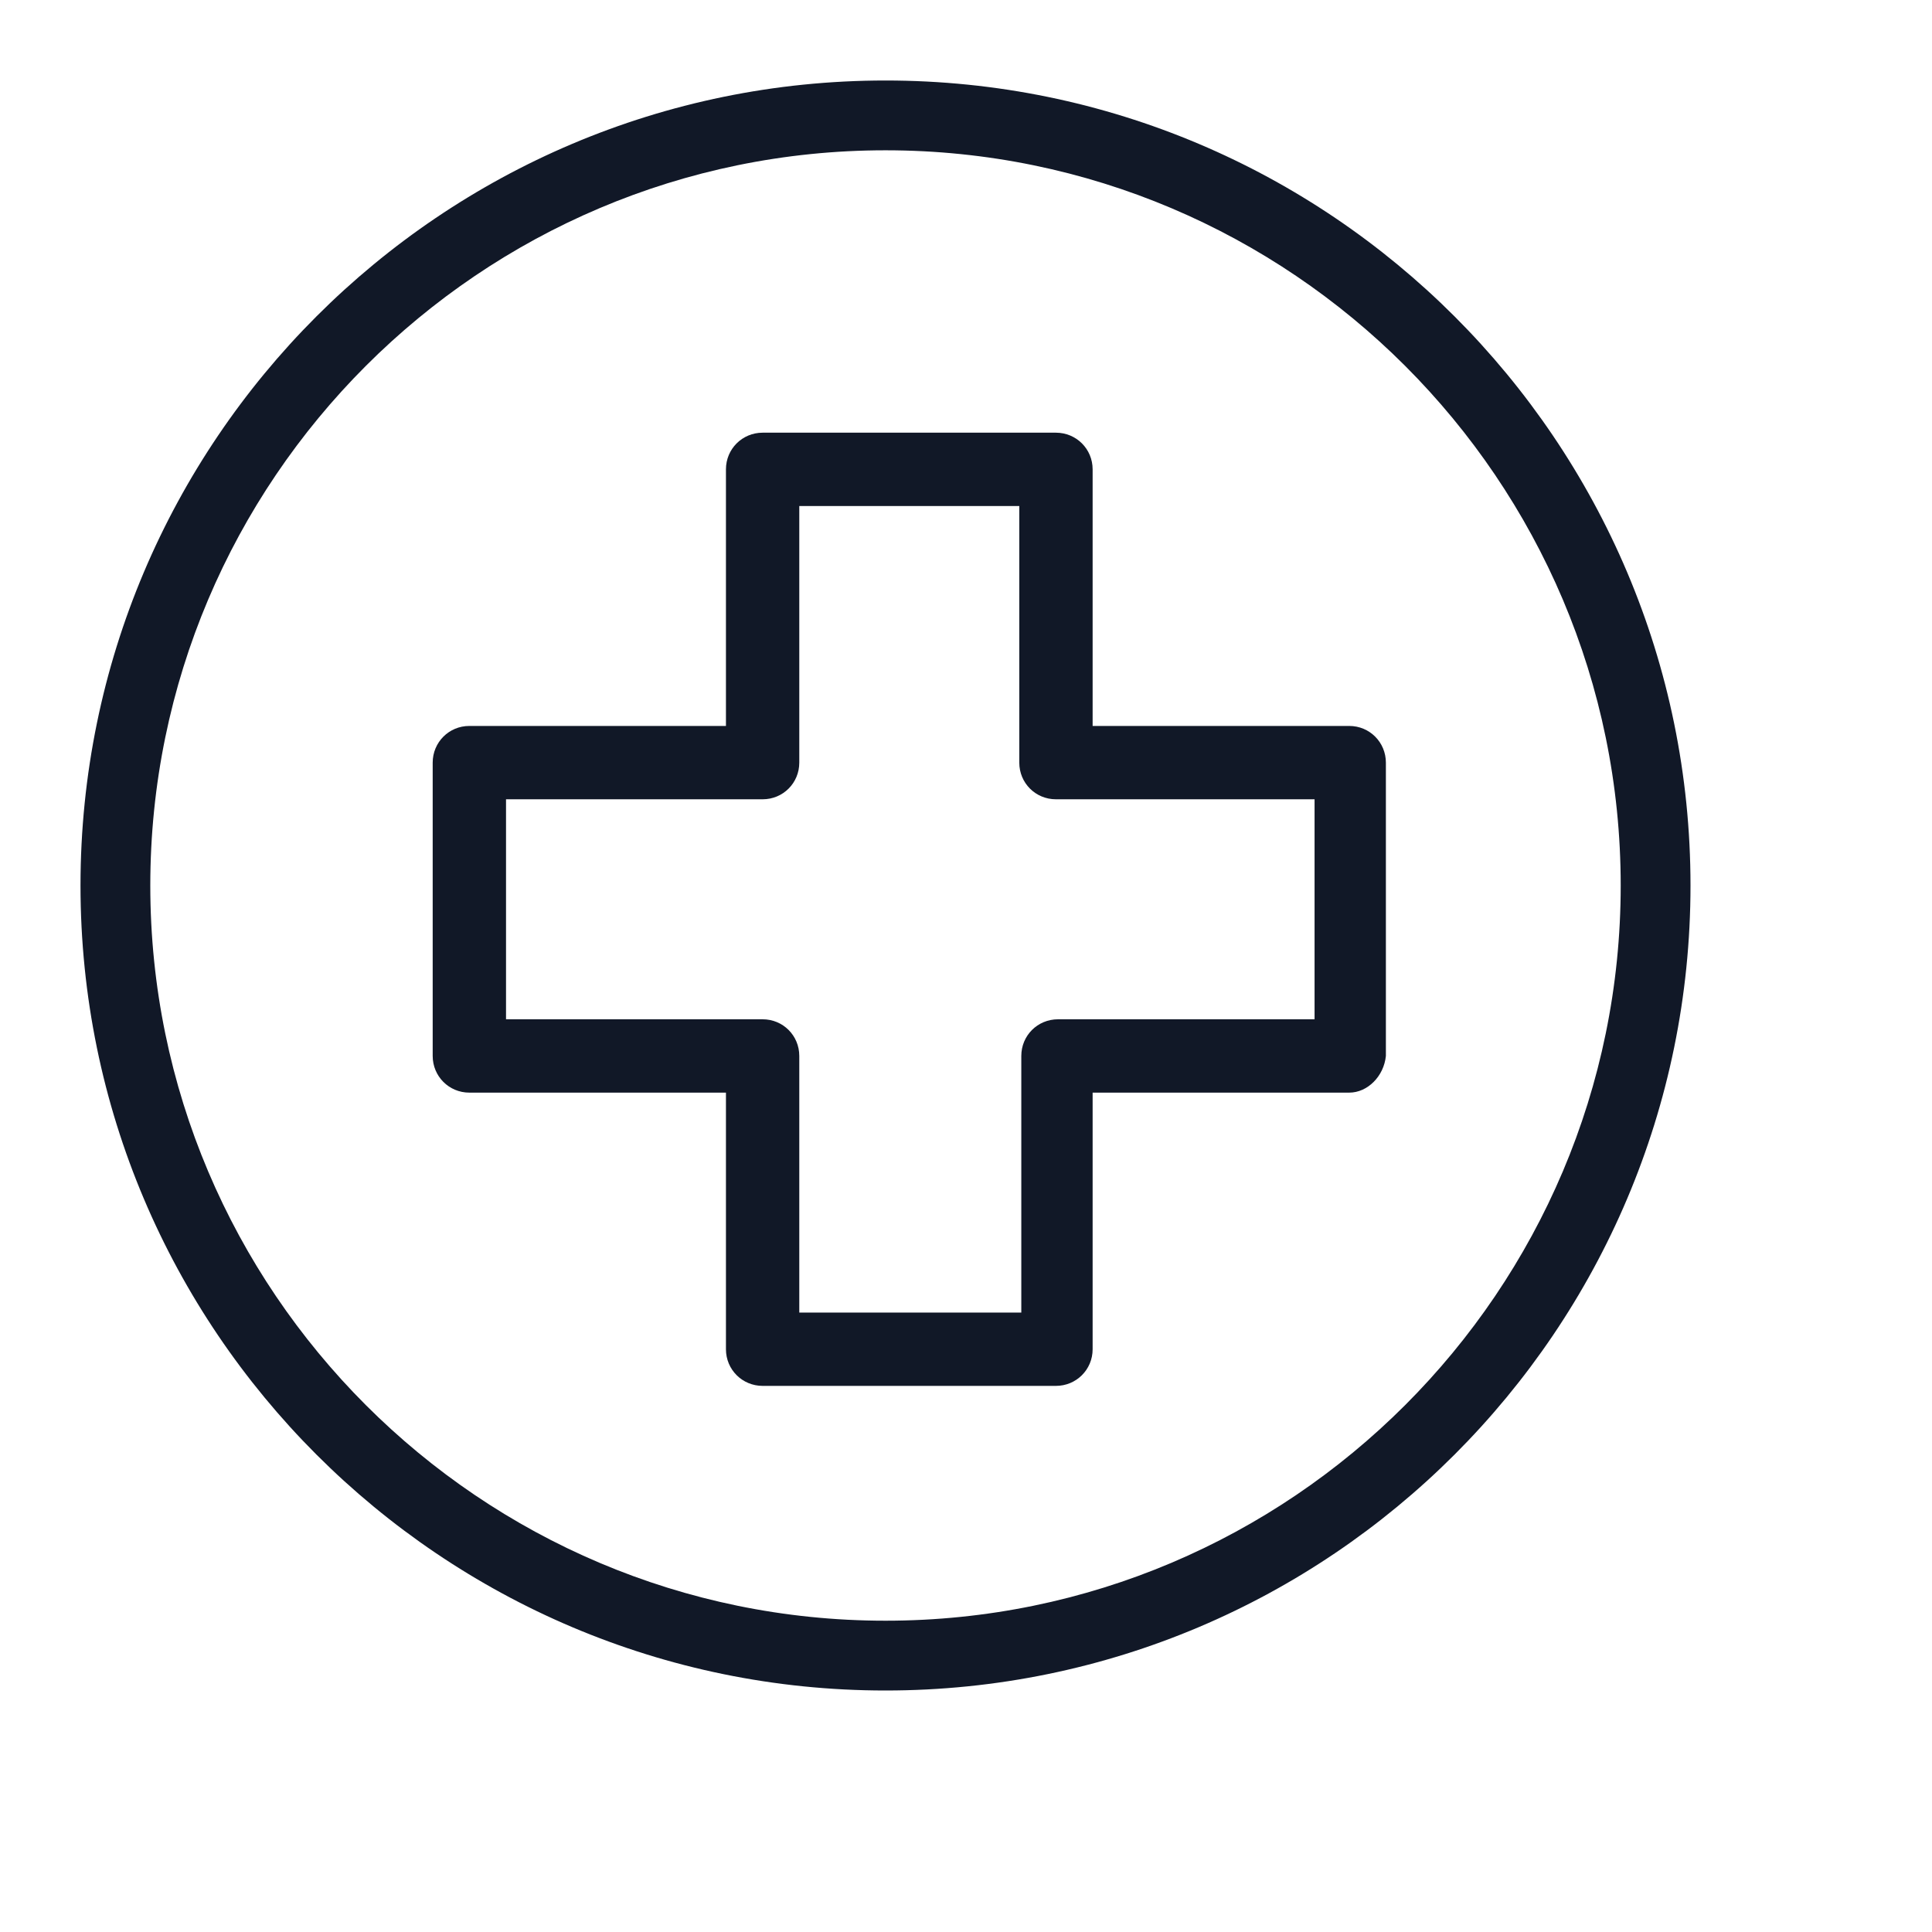
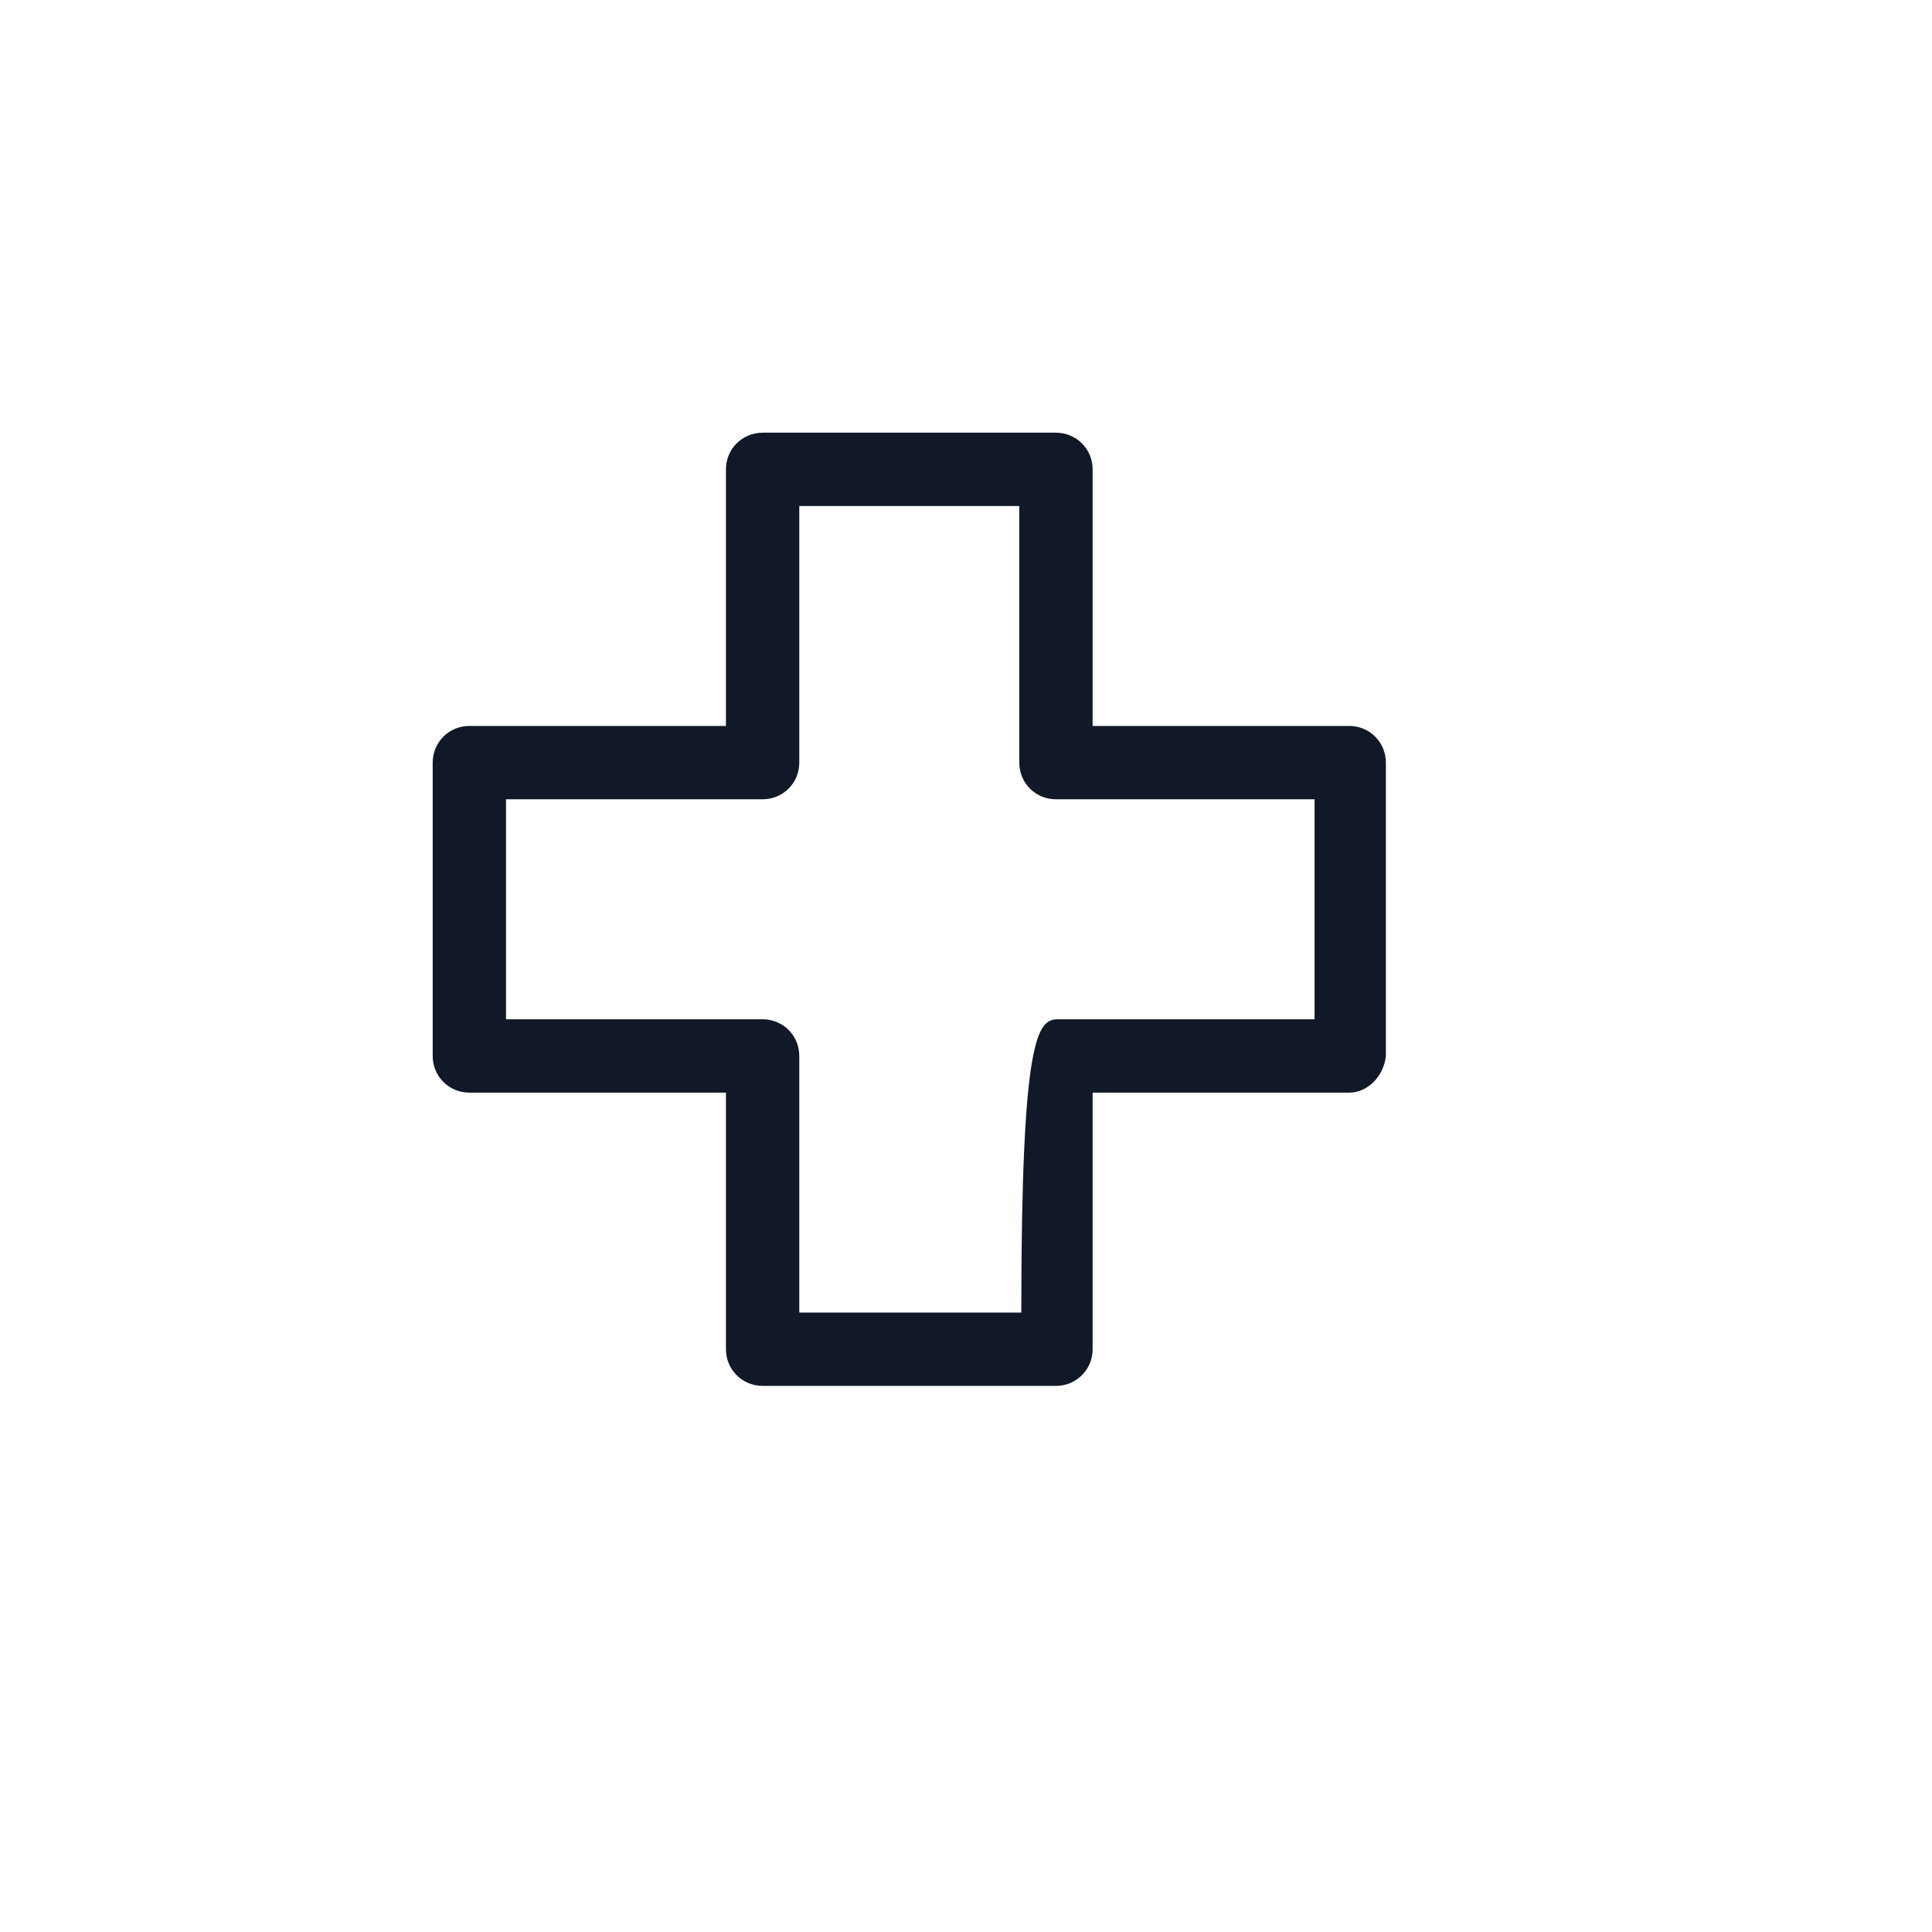
<svg xmlns="http://www.w3.org/2000/svg" width="24" height="24" viewBox="0 0 24 24" fill="none">
-   <path d="M11 21C5.482 21 1 16.518 1 11C1 5.482 5.482 1 11 1C16.518 1 21 5.482 21 11C21 16.518 16.518 21 11 21ZM11 1.867C5.964 1.867 1.867 5.964 1.867 11C1.867 16.036 5.964 20.133 11 20.133C16.036 20.133 20.133 16.036 20.133 11C20.133 5.964 16.036 1.867 11 1.867Z" fill="#111827" />
-   <path d="M16.761 13.573H13.573V16.761C13.573 17.014 13.37 17.216 13.117 17.216H9.474C9.221 17.216 9.018 17.014 9.018 16.761V13.573H5.83C5.577 13.573 5.375 13.37 5.375 13.117V9.474C5.375 9.221 5.577 9.018 5.83 9.018H9.018V5.83C9.018 5.577 9.221 5.375 9.474 5.375H13.117C13.37 5.375 13.573 5.577 13.573 5.83V9.018H16.761C17.014 9.018 17.216 9.221 17.216 9.474V13.117C17.191 13.37 16.988 13.573 16.761 13.573ZM16.33 9.929H16.305H13.117C12.864 9.929 12.662 9.727 12.662 9.474V6.286H9.929V9.474C9.929 9.727 9.727 9.929 9.474 9.929H6.286V12.662H9.474C9.727 12.662 9.929 12.864 9.929 13.117V16.305H12.687V13.117C12.687 12.864 12.889 12.662 13.143 12.662H16.33V9.929Z" fill="#111827" />
+   <path d="M16.761 13.573H13.573V16.761C13.573 17.014 13.37 17.216 13.117 17.216H9.474C9.221 17.216 9.018 17.014 9.018 16.761V13.573H5.83C5.577 13.573 5.375 13.37 5.375 13.117V9.474C5.375 9.221 5.577 9.018 5.83 9.018H9.018V5.83C9.018 5.577 9.221 5.375 9.474 5.375H13.117C13.37 5.375 13.573 5.577 13.573 5.83V9.018H16.761C17.014 9.018 17.216 9.221 17.216 9.474V13.117C17.191 13.37 16.988 13.573 16.761 13.573ZM16.33 9.929H16.305H13.117C12.864 9.929 12.662 9.727 12.662 9.474V6.286H9.929V9.474C9.929 9.727 9.727 9.929 9.474 9.929H6.286V12.662H9.474C9.727 12.662 9.929 12.864 9.929 13.117V16.305H12.687C12.687 12.864 12.889 12.662 13.143 12.662H16.33V9.929Z" fill="#111827" />
</svg>